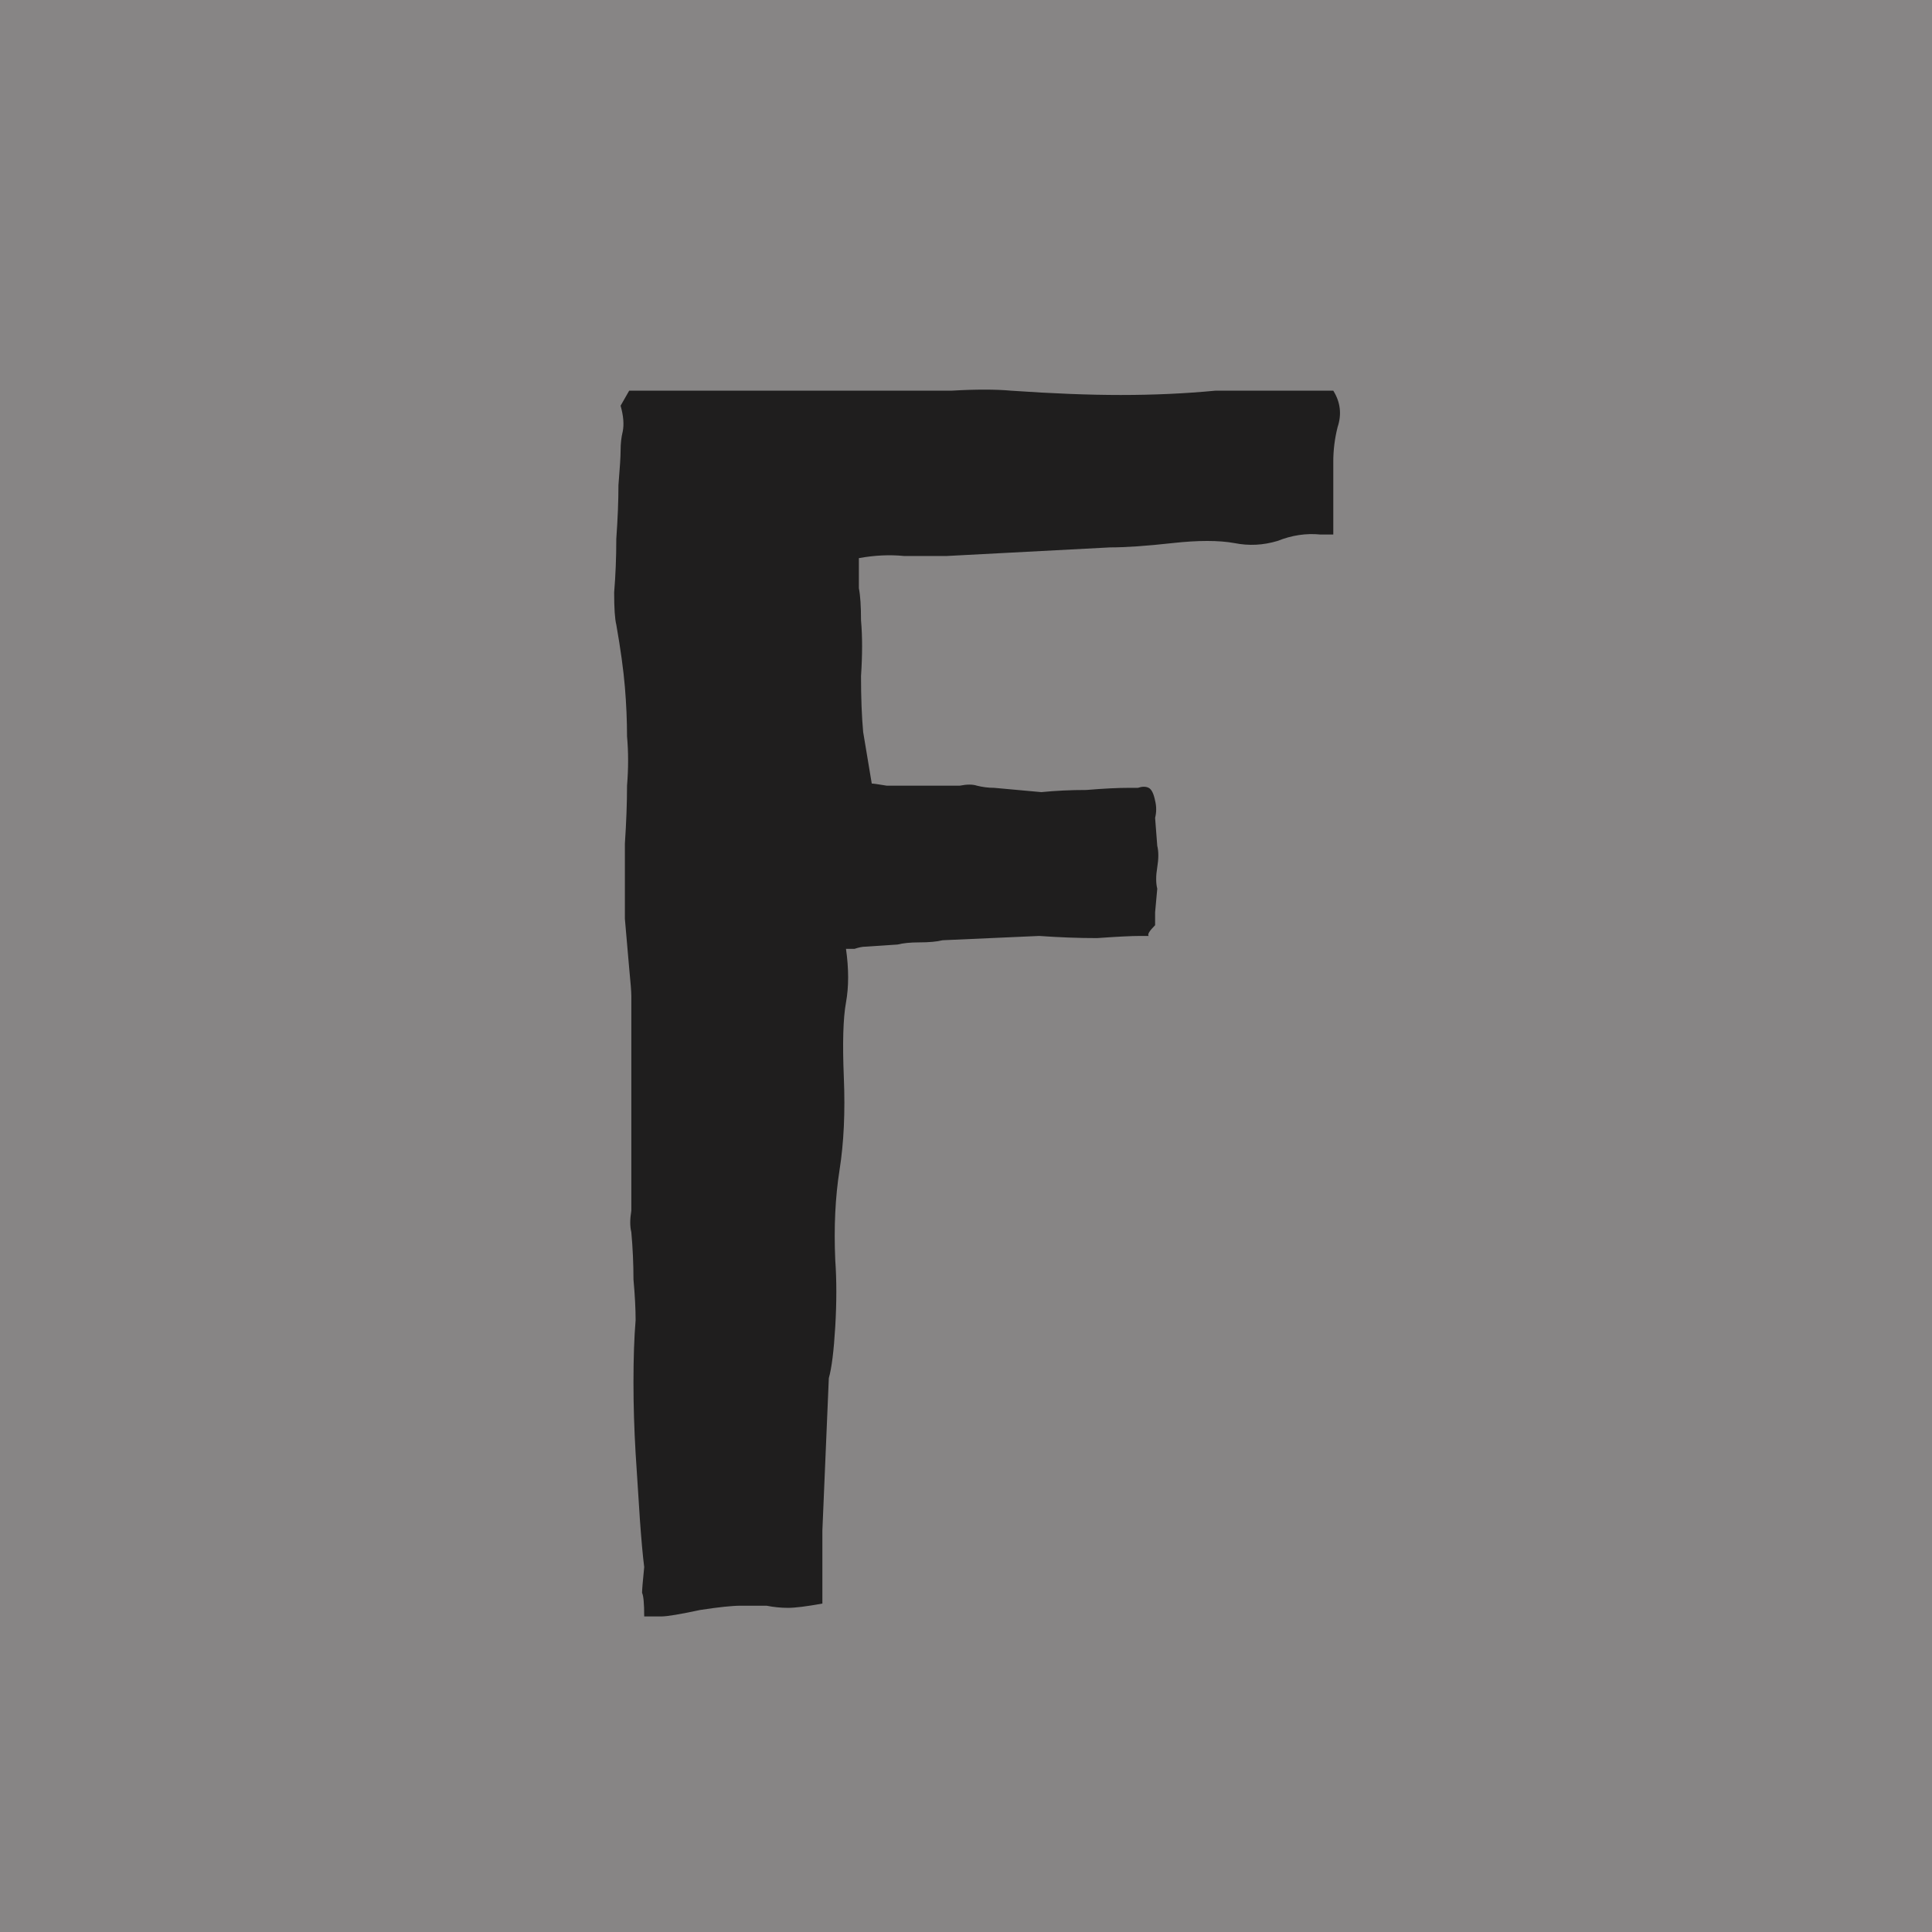
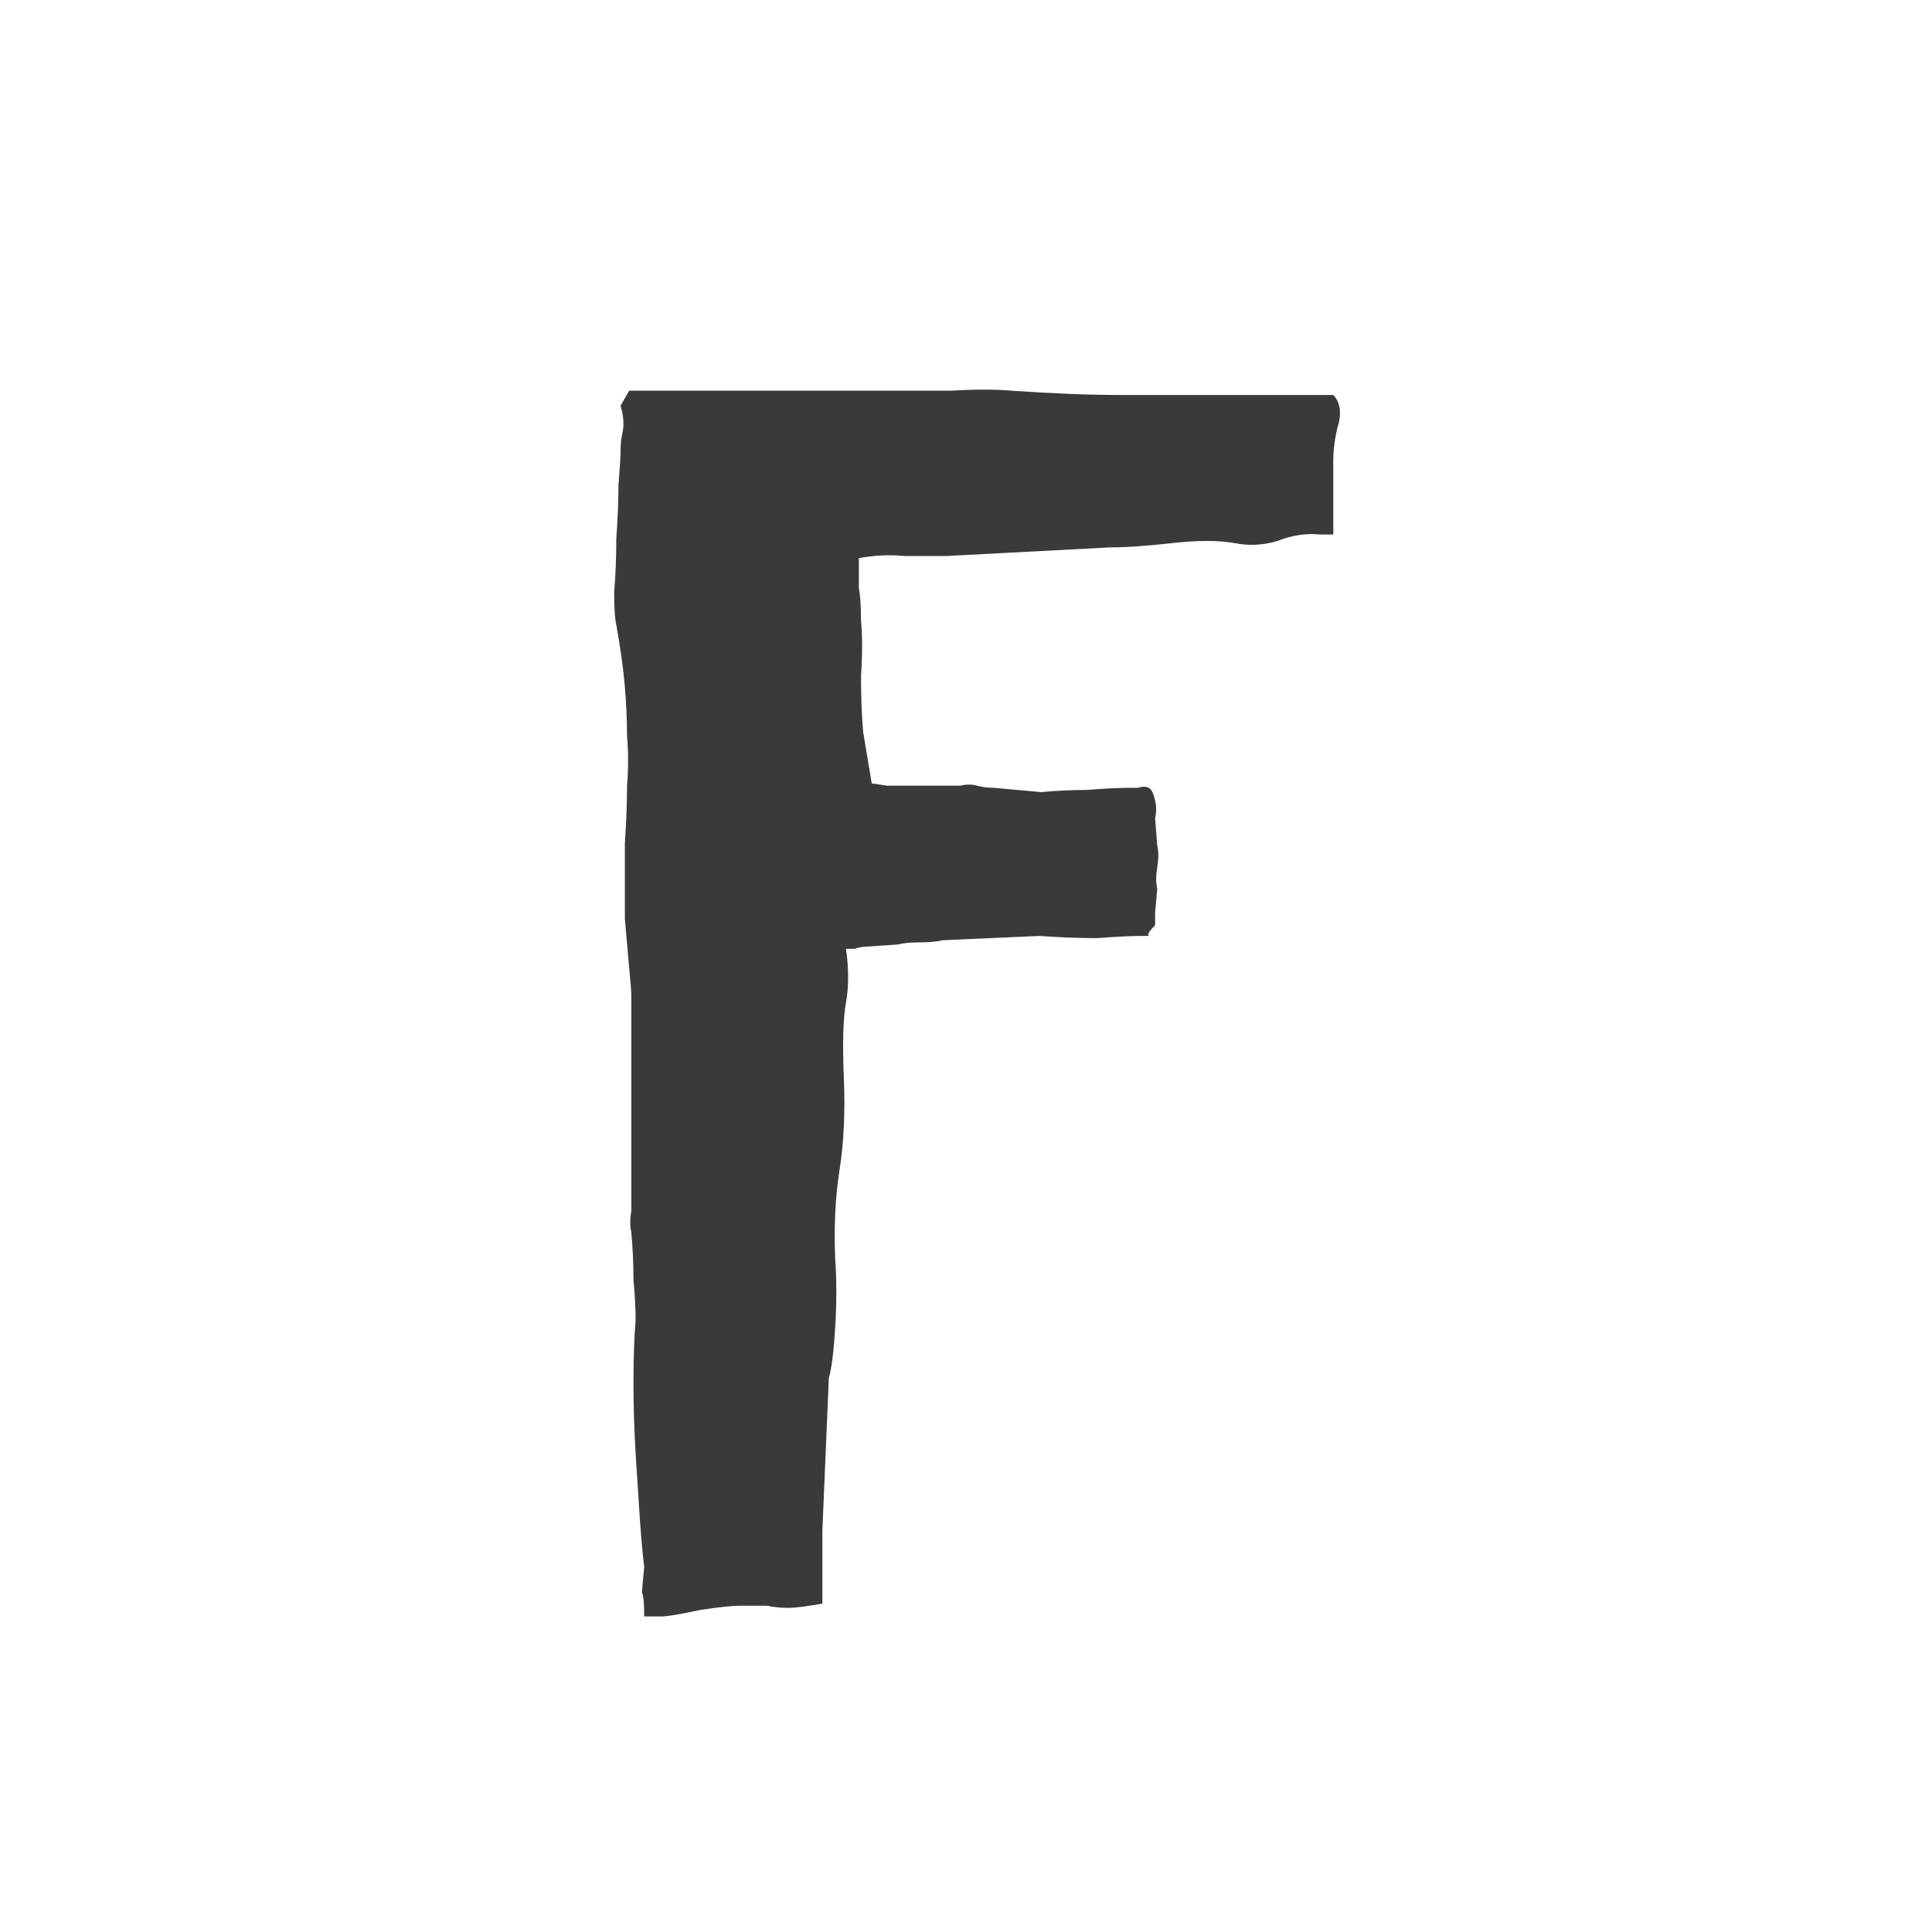
<svg xmlns="http://www.w3.org/2000/svg" width="180" height="180" viewBox="0 0 180 180" fill="none">
  <g clip-path="url(#clip0_2520_116)">
-     <rect width="180" height="180" fill="#878585" />
-     <path d="M87.819 87.6C87.285 87.733 86.552 87.8 85.619 87.8C84.819 87.8 84.152 87.867 83.619 88L80.619 88.2C80.352 88.2 80.019 88.267 79.619 88.4C79.352 88.4 79.085 88.4 78.819 88.4C79.085 90.267 79.085 91.933 78.819 93.4C78.552 94.867 78.485 97.2 78.619 100.4C78.752 103.6 78.619 106.467 78.219 109C77.819 111.533 77.685 114.333 77.819 117.4C77.952 119.267 77.952 121.333 77.819 123.6C77.685 125.867 77.485 127.467 77.219 128.4L76.619 142.6V149.4C75.152 149.667 74.085 149.8 73.419 149.8C72.752 149.8 72.085 149.733 71.419 149.6C70.752 149.6 69.952 149.6 69.019 149.6C68.219 149.6 66.952 149.733 65.219 150C63.352 150.4 62.152 150.6 61.619 150.6C61.219 150.6 60.685 150.6 60.019 150.6C60.019 149.4 59.952 148.667 59.819 148.4C59.819 148.133 59.885 147.333 60.019 146C59.885 144.933 59.752 143.467 59.619 141.6C59.485 139.6 59.352 137.533 59.219 135.4C59.085 133.133 59.019 130.933 59.019 128.8C59.019 126.533 59.085 124.6 59.219 123C59.219 121.933 59.152 120.667 59.019 119.2C59.019 117.733 58.952 116.267 58.819 114.8C58.685 114.267 58.685 113.6 58.819 112.8C58.819 112.667 58.819 111.6 58.819 109.6C58.819 107.467 58.819 105.2 58.819 102.8C58.819 100.4 58.819 98.2 58.819 96.2C58.819 94.2 58.819 93.067 58.819 92.8C58.819 92.4 58.752 91.533 58.619 90.2C58.485 88.733 58.352 87.2 58.219 85.6C58.219 84 58.219 82.533 58.219 81.2C58.219 79.867 58.219 79 58.219 78.6C58.352 76.6 58.419 74.8 58.419 73.2C58.552 71.6 58.552 70.067 58.419 68.6C58.419 67.133 58.352 65.6 58.219 64C58.085 62.4 57.819 60.467 57.419 58.2C57.285 57.667 57.219 56.667 57.219 55.2C57.352 53.6 57.419 51.933 57.419 50.2C57.552 48.333 57.619 46.667 57.619 45.2C57.752 43.6 57.819 42.533 57.819 42C57.819 41.333 57.885 40.733 58.019 40.2C58.152 39.533 58.085 38.733 57.819 37.8L58.619 36.4H76.619C82.485 36.4 86.485 36.4 88.619 36.4C90.885 36.267 92.752 36.267 94.219 36.4C98.085 36.667 101.485 36.8 104.419 36.8C107.485 36.8 110.419 36.667 113.219 36.4H124.219C124.885 37.467 125.019 38.6 124.619 39.8C124.352 40.867 124.219 41.933 124.219 43V49.8H123.019C121.685 49.667 120.352 49.867 119.019 50.4C117.685 50.8 116.352 50.867 115.019 50.6C113.552 50.333 111.619 50.333 109.219 50.6C106.819 50.867 104.885 51 103.419 51L88.219 51.8C86.885 51.8 85.552 51.8 84.219 51.8C82.885 51.667 81.485 51.733 80.019 52C80.019 53.2 80.019 54.133 80.019 54.8C80.152 55.467 80.219 56.467 80.219 57.8C80.352 59.267 80.352 61 80.219 63C80.219 65 80.285 66.733 80.419 68.2L81.219 73C81.352 73 81.819 73.067 82.619 73.2C83.419 73.2 84.285 73.2 85.219 73.2C86.285 73.2 87.219 73.2 88.019 73.2C88.819 73.2 89.285 73.2 89.419 73.2C90.085 73.067 90.619 73.067 91.019 73.2C91.552 73.333 92.085 73.4 92.619 73.4L97.019 73.8C98.352 73.667 99.752 73.6 101.219 73.6C102.819 73.467 104.152 73.4 105.219 73.4C105.485 73.4 105.752 73.4 106.019 73.4C106.419 73.267 106.752 73.267 107.019 73.4C107.285 73.533 107.485 73.933 107.619 74.6C107.752 75.133 107.752 75.667 107.619 76.2L107.819 78.8C107.952 79.333 107.952 80 107.819 80.8C107.685 81.6 107.685 82.267 107.819 82.8L107.619 85V86.2C107.085 86.733 106.885 87.067 107.019 87.2C107.152 87.2 106.885 87.2 106.219 87.2C105.419 87.2 104.085 87.267 102.219 87.4C100.485 87.4 98.685 87.333 96.819 87.2L87.819 87.6Z" fill="black" fill-opacity="0.77" />
+     <path d="M87.819 87.6C87.285 87.733 86.552 87.8 85.619 87.8C84.819 87.8 84.152 87.867 83.619 88L80.619 88.2C80.352 88.2 80.019 88.267 79.619 88.4C79.352 88.4 79.085 88.4 78.819 88.4C79.085 90.267 79.085 91.933 78.819 93.4C78.552 94.867 78.485 97.2 78.619 100.4C78.752 103.6 78.619 106.467 78.219 109C77.819 111.533 77.685 114.333 77.819 117.4C77.952 119.267 77.952 121.333 77.819 123.6C77.685 125.867 77.485 127.467 77.219 128.4L76.619 142.6V149.4C75.152 149.667 74.085 149.8 73.419 149.8C72.752 149.8 72.085 149.733 71.419 149.6C70.752 149.6 69.952 149.6 69.019 149.6C68.219 149.6 66.952 149.733 65.219 150C63.352 150.4 62.152 150.6 61.619 150.6C61.219 150.6 60.685 150.6 60.019 150.6C60.019 149.4 59.952 148.667 59.819 148.4C59.819 148.133 59.885 147.333 60.019 146C59.885 144.933 59.752 143.467 59.619 141.6C59.485 139.6 59.352 137.533 59.219 135.4C59.085 133.133 59.019 130.933 59.019 128.8C59.019 126.533 59.085 124.6 59.219 123C59.219 121.933 59.152 120.667 59.019 119.2C59.019 117.733 58.952 116.267 58.819 114.8C58.685 114.267 58.685 113.6 58.819 112.8C58.819 112.667 58.819 111.6 58.819 109.6C58.819 107.467 58.819 105.2 58.819 102.8C58.819 100.4 58.819 98.2 58.819 96.2C58.819 94.2 58.819 93.067 58.819 92.8C58.819 92.4 58.752 91.533 58.619 90.2C58.485 88.733 58.352 87.2 58.219 85.6C58.219 84 58.219 82.533 58.219 81.2C58.219 79.867 58.219 79 58.219 78.6C58.352 76.6 58.419 74.8 58.419 73.2C58.552 71.6 58.552 70.067 58.419 68.6C58.419 67.133 58.352 65.6 58.219 64C58.085 62.4 57.819 60.467 57.419 58.2C57.285 57.667 57.219 56.667 57.219 55.2C57.352 53.6 57.419 51.933 57.419 50.2C57.552 48.333 57.619 46.667 57.619 45.2C57.752 43.6 57.819 42.533 57.819 42C57.819 41.333 57.885 40.733 58.019 40.2C58.152 39.533 58.085 38.733 57.819 37.8L58.619 36.4H76.619C82.485 36.4 86.485 36.4 88.619 36.4C90.885 36.267 92.752 36.267 94.219 36.4C98.085 36.667 101.485 36.8 104.419 36.8H124.219C124.885 37.467 125.019 38.6 124.619 39.8C124.352 40.867 124.219 41.933 124.219 43V49.8H123.019C121.685 49.667 120.352 49.867 119.019 50.4C117.685 50.8 116.352 50.867 115.019 50.6C113.552 50.333 111.619 50.333 109.219 50.6C106.819 50.867 104.885 51 103.419 51L88.219 51.8C86.885 51.8 85.552 51.8 84.219 51.8C82.885 51.667 81.485 51.733 80.019 52C80.019 53.2 80.019 54.133 80.019 54.8C80.152 55.467 80.219 56.467 80.219 57.8C80.352 59.267 80.352 61 80.219 63C80.219 65 80.285 66.733 80.419 68.2L81.219 73C81.352 73 81.819 73.067 82.619 73.2C83.419 73.2 84.285 73.2 85.219 73.2C86.285 73.2 87.219 73.2 88.019 73.2C88.819 73.2 89.285 73.2 89.419 73.2C90.085 73.067 90.619 73.067 91.019 73.2C91.552 73.333 92.085 73.4 92.619 73.4L97.019 73.8C98.352 73.667 99.752 73.6 101.219 73.6C102.819 73.467 104.152 73.4 105.219 73.4C105.485 73.4 105.752 73.4 106.019 73.4C106.419 73.267 106.752 73.267 107.019 73.4C107.285 73.533 107.485 73.933 107.619 74.6C107.752 75.133 107.752 75.667 107.619 76.2L107.819 78.8C107.952 79.333 107.952 80 107.819 80.8C107.685 81.6 107.685 82.267 107.819 82.8L107.619 85V86.2C107.085 86.733 106.885 87.067 107.019 87.2C107.152 87.2 106.885 87.2 106.219 87.2C105.419 87.2 104.085 87.267 102.219 87.4C100.485 87.4 98.685 87.333 96.819 87.2L87.819 87.6Z" fill="black" fill-opacity="0.77" />
  </g>
  <defs>
    <clipPath id="clip0_2520_116">
      <rect width="180" height="180" fill="white" />
    </clipPath>
  </defs>
</svg>